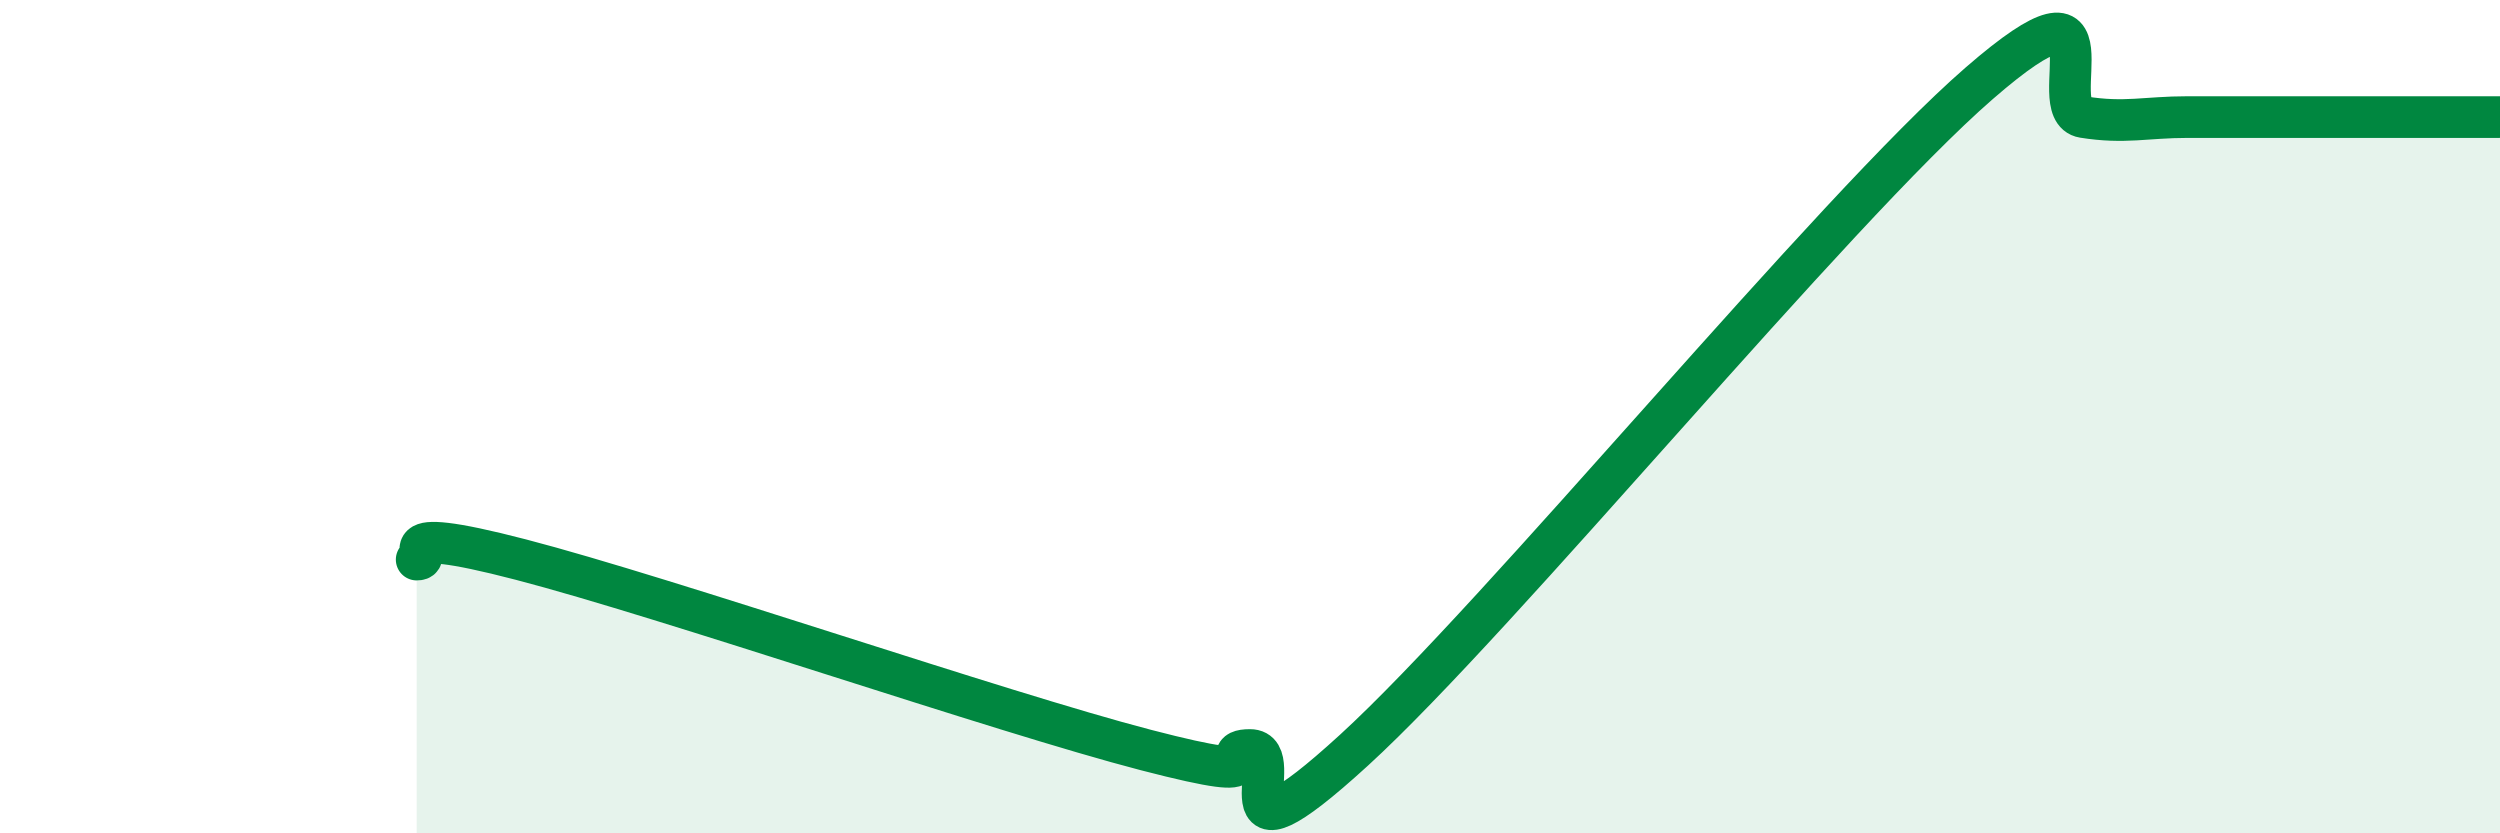
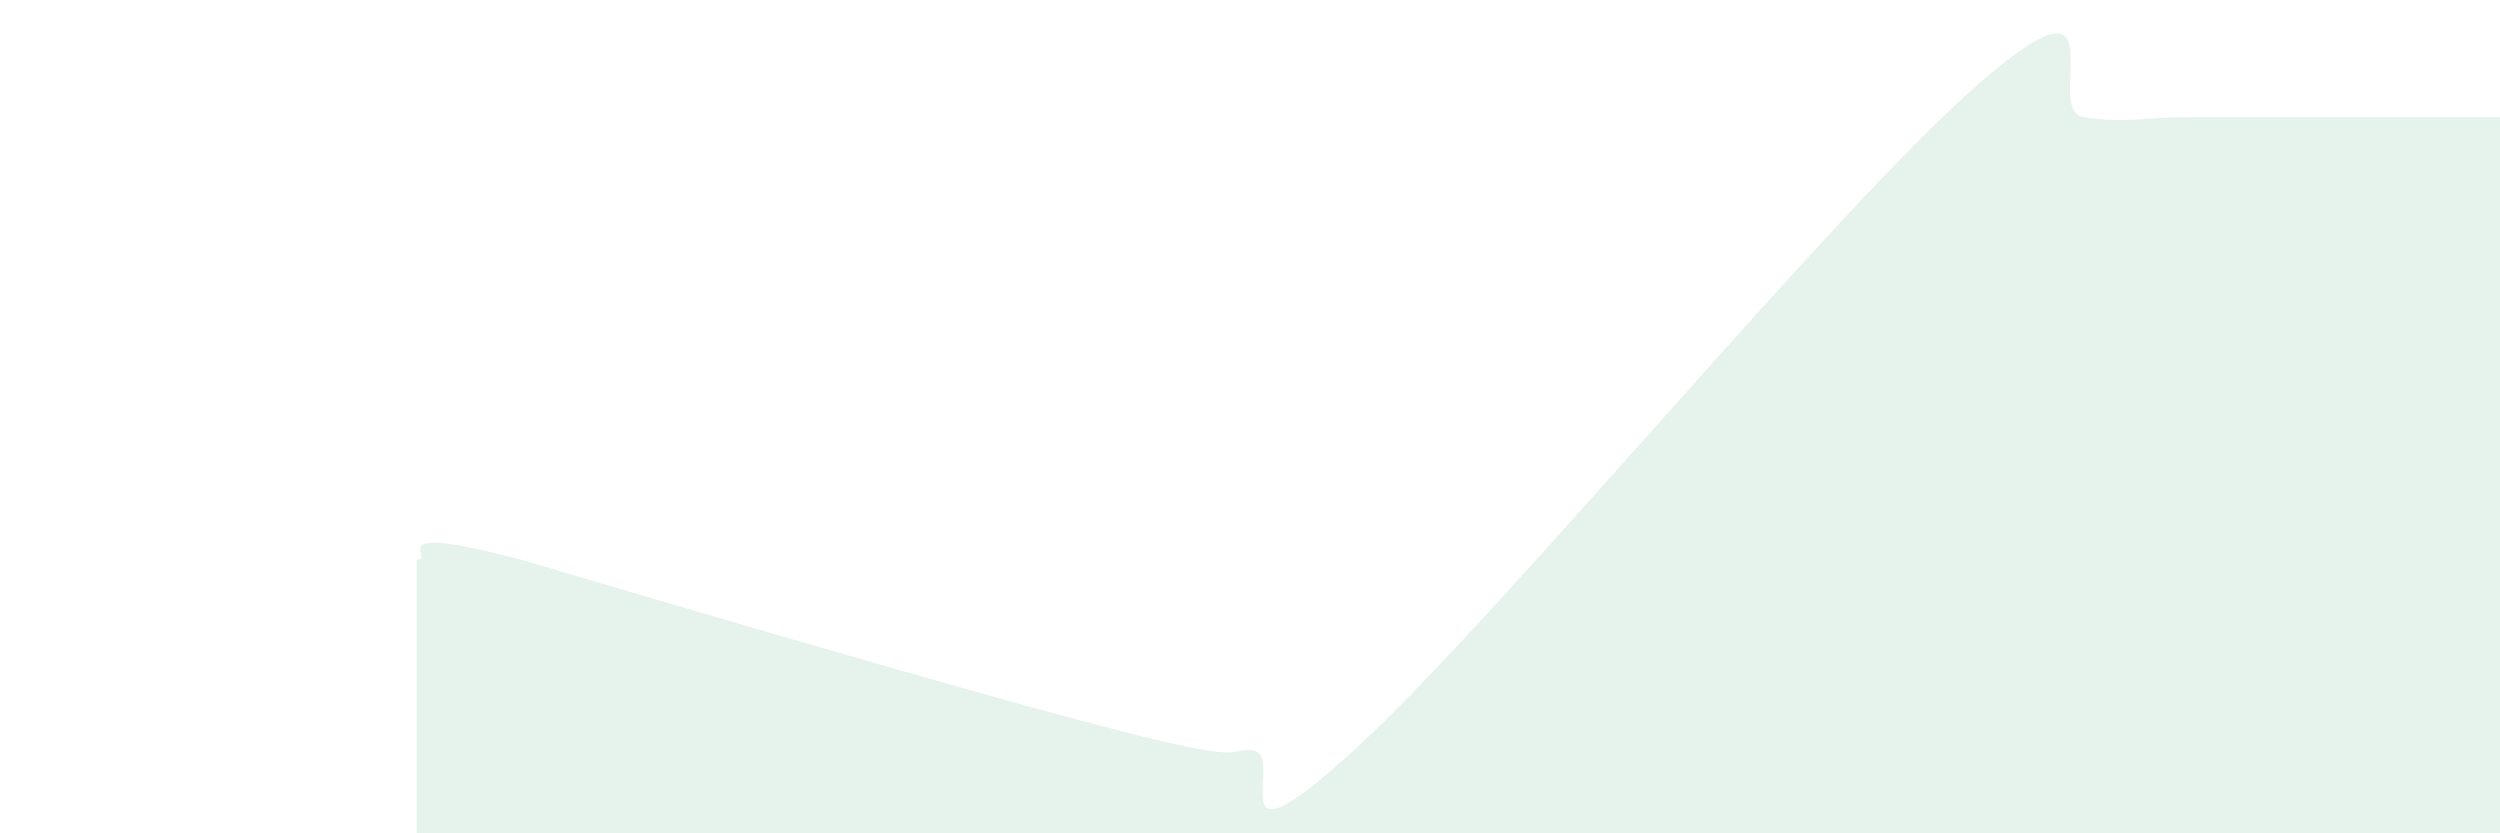
<svg xmlns="http://www.w3.org/2000/svg" width="60" height="20" viewBox="0 0 60 20">
-   <path d="M 10,13.43 C 10.5,13.43 9,12.52 12.5,13.43 C 16,14.34 24,17.09 27.5,18 C 31,18.91 29,18 30,18 C 31,18 29,21.2 32.5,18 C 36,14.8 44,5.04 47.5,2 C 51,-1.04 49,2.65 50,2.81 C 51,2.97 51.5,2.81 52.5,2.81 C 53.5,2.81 53.5,2.81 55,2.81 C 56.5,2.81 59,2.81 60,2.81L60 20L10 20Z" fill="#008740" opacity="0.1" stroke-linecap="round" stroke-linejoin="round" />
-   <path d="M 10,13.43 C 10.5,13.43 9,12.52 12.5,13.43 C 16,14.34 24,17.09 27.5,18 C 31,18.91 29,18 30,18 C 31,18 29,21.2 32.5,18 C 36,14.8 44,5.04 47.5,2 C 51,-1.04 49,2.65 50,2.81 C 51,2.97 51.5,2.81 52.5,2.81 C 53.5,2.81 53.5,2.81 55,2.81 C 56.5,2.81 59,2.81 60,2.81" stroke="#008740" stroke-width="1" fill="none" stroke-linecap="round" stroke-linejoin="round" />
+   <path d="M 10,13.43 C 10.5,13.43 9,12.52 12.5,13.43 C 31,18.91 29,18 30,18 C 31,18 29,21.2 32.5,18 C 36,14.8 44,5.04 47.5,2 C 51,-1.04 49,2.65 50,2.81 C 51,2.97 51.5,2.81 52.5,2.81 C 53.5,2.81 53.5,2.81 55,2.81 C 56.5,2.81 59,2.81 60,2.81L60 20L10 20Z" fill="#008740" opacity="0.1" stroke-linecap="round" stroke-linejoin="round" />
</svg>